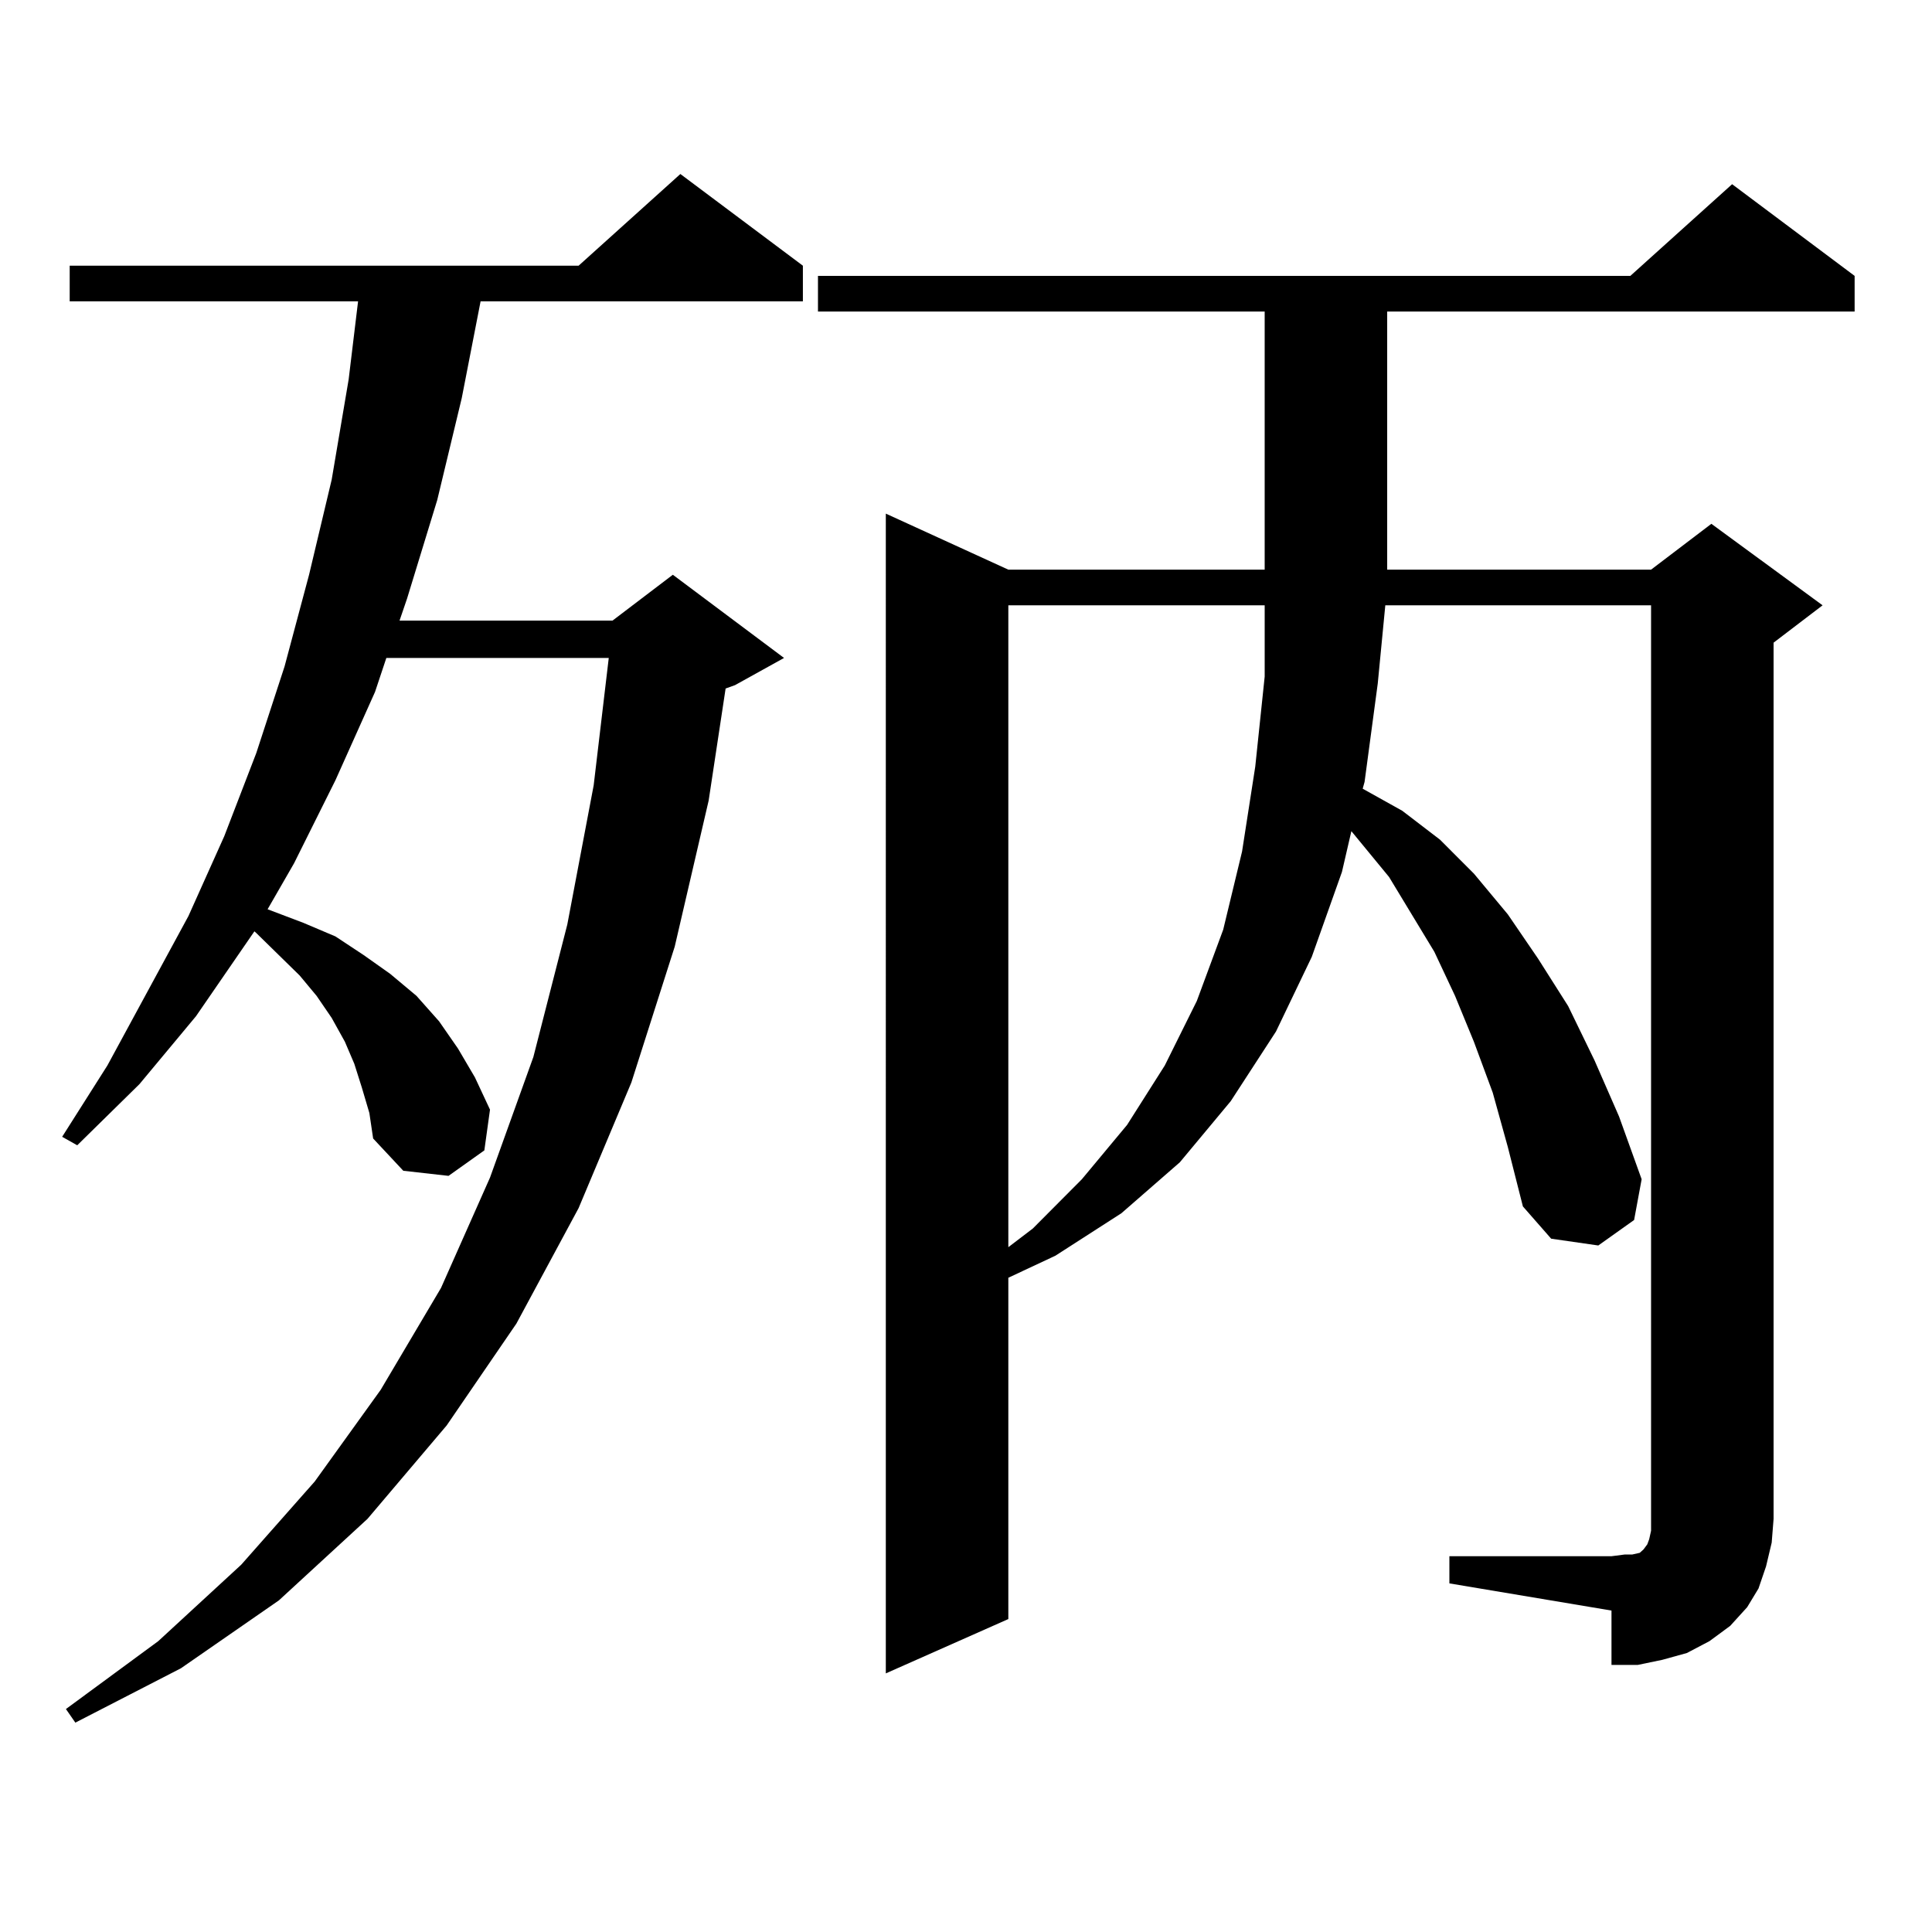
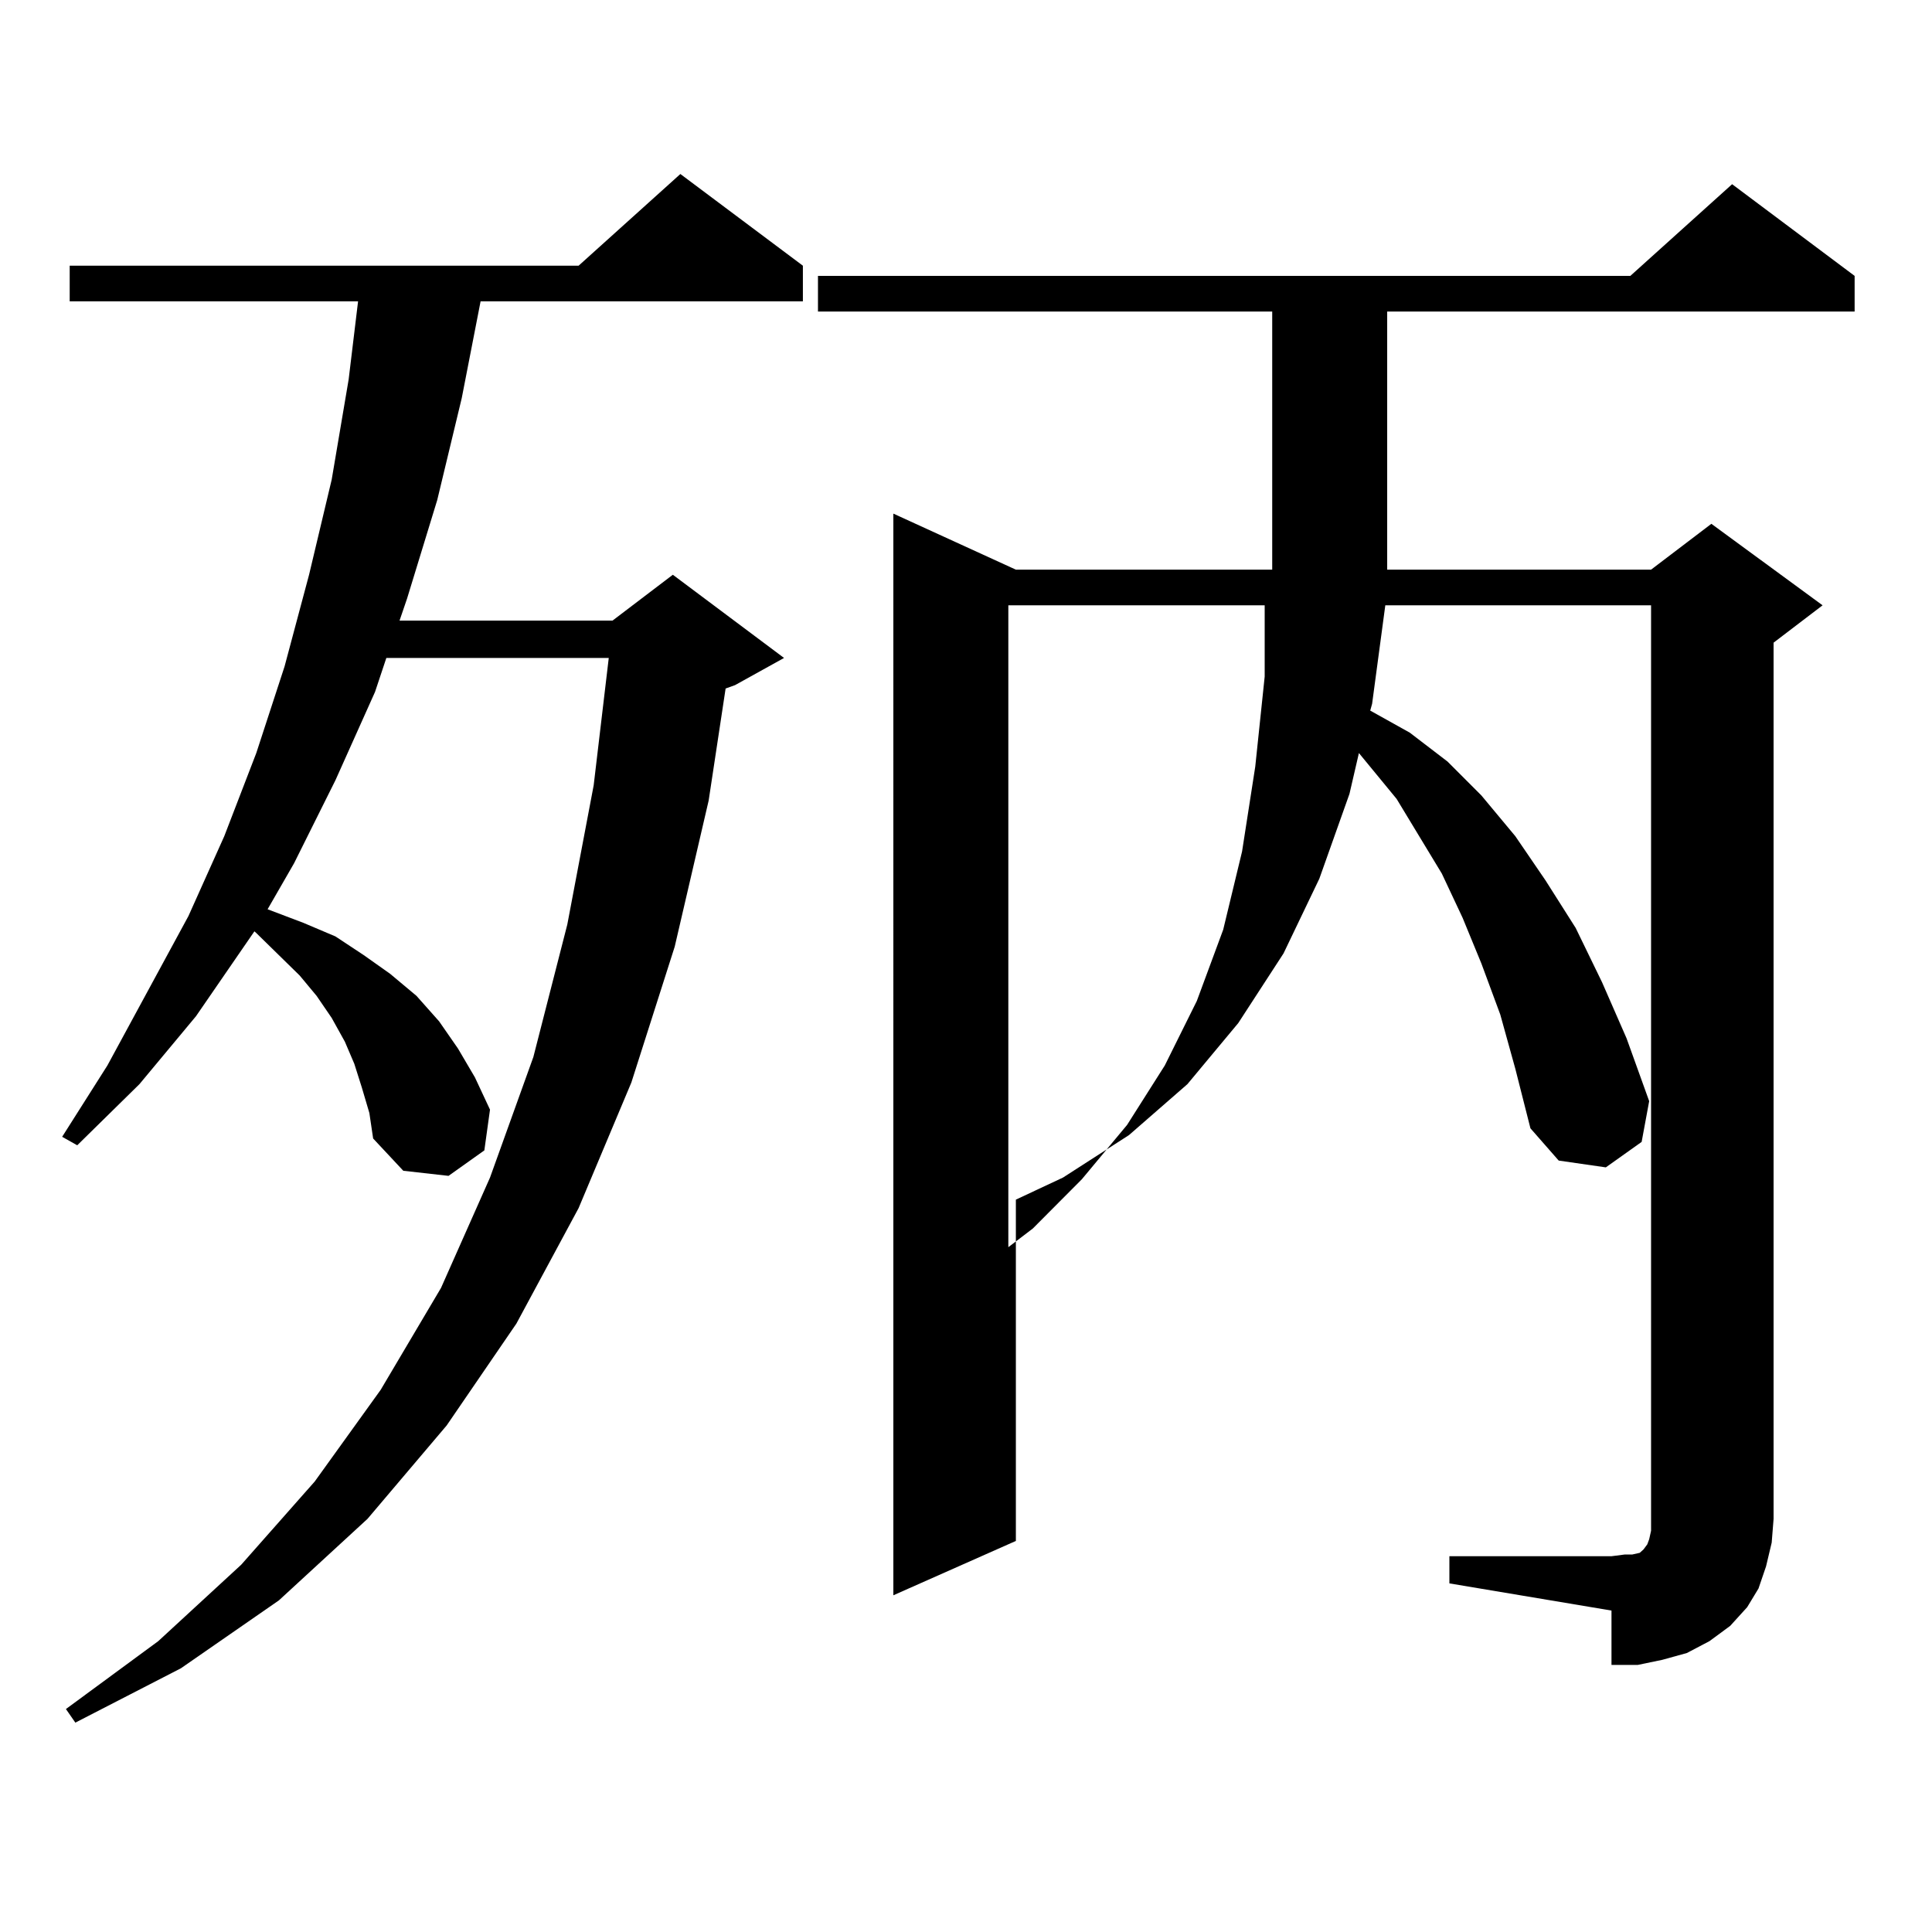
<svg xmlns="http://www.w3.org/2000/svg" version="1.1" id="图层_1" x="0px" y="0px" width="1000px" height="1000px" viewBox="0 0 1000 1000" enable-background="new 0 0 1000 1000" xml:space="preserve">
-   <path d="M187.289,562.918l-3.902-12.305l-4.878-11.426l-6.829-12.305l-7.805-11.426l-8.78-10.547l-22.438-21.973l-0.976-0.879  l-30.243,43.945L72.169,561.16l-32.194,31.641l-7.805-4.395l23.414-36.914l41.95-77.344l18.536-41.309l16.585-43.066l14.634-44.824  l12.683-47.461l11.707-49.219l8.78-51.855l4.878-40.43H36.073v-18.457H299.48l52.682-47.461l63.413,47.461v18.457H248.75  l-9.756,50.098l-12.682,52.734l-15.609,50.977l-3.902,11.426h110.241l31.219-23.73l57.56,43.066l-25.365,14.063l-4.878,1.758  l-8.78,58.008l-17.561,75.586l-22.438,70.313L299.48,625.32l-32.194,59.766L231.19,737.82l-40.975,48.34l-45.853,42.188  l-50.73,35.156L39,891.629l-4.878-7.031l47.804-35.156l42.926-39.551l38.048-43.066l34.146-47.461l31.219-52.734l25.365-57.129  l22.438-62.402l17.561-68.555l13.658-72.07l7.805-65.918H199.971l-5.854,17.578l-20.487,45.703l-21.463,43.066l-13.658,23.73  l18.536,7.031l16.585,7.031l14.634,9.668l13.658,9.668l13.658,11.426l11.707,13.184l9.755,14.063l8.78,14.941l7.805,16.699  l-2.927,21.094l-18.536,13.184l-23.414-2.637l-15.609-16.699l-1.951-13.184L187.289,562.918z M750.201,805.496h83.9l6.829-0.879  h3.902l3.902-0.879l0.976-0.879l0.976-0.879l1.951-2.637l0.976-2.637l0.976-4.395V313.309H717.031l-3.902,40.43l-6.829,50.977  l-0.976,3.516l20.487,11.426l19.512,14.941l17.561,17.578l17.561,21.094l15.609,22.852l15.609,24.609l13.658,28.125l12.683,29.004  l11.707,32.52l-3.902,21.094l-18.536,13.184l-24.39-3.516l-14.634-16.699l-7.805-30.762l-7.805-28.125l-9.756-26.367l-9.756-23.73  l-10.731-22.852l-23.414-38.672l-19.512-23.73l-4.878,21.094l-15.609,43.945l-18.536,38.672l-23.414,36.035l-26.341,31.641  l-30.243,26.367l-34.146,21.973l-24.39,11.426v176.66l-63.413,28.125V265.848l63.413,29.004h132.68V161.258H423.38v-18.457h420.478  l52.682-47.461l63.413,47.461v18.457H718.007v133.594h136.582l31.219-23.73l57.56,42.188l-25.365,19.336V786.16l-0.976,12.305  L914.1,810.77l-3.902,11.426l-5.854,9.668l-8.78,9.668l-10.731,7.91l-11.707,6.152l-12.683,3.516l-12.683,2.637h-13.658v-28.125  l-83.9-14.063V805.496z M521.914,313.309v332.227l12.683-9.668l25.365-25.488l23.414-28.125l19.512-30.762l16.585-33.398  l13.658-36.914l9.756-40.43l6.829-43.945l4.878-46.582v-36.914H521.914z" />
+   <path d="M187.289,562.918l-3.902-12.305l-4.878-11.426l-6.829-12.305l-7.805-11.426l-8.78-10.547l-22.438-21.973l-0.976-0.879  l-30.243,43.945L72.169,561.16l-32.194,31.641l-7.805-4.395l23.414-36.914l41.95-77.344l18.536-41.309l16.585-43.066l14.634-44.824  l12.683-47.461l11.707-49.219l8.78-51.855l4.878-40.43H36.073v-18.457H299.48l52.682-47.461l63.413,47.461v18.457H248.75  l-9.756,50.098l-12.682,52.734l-15.609,50.977l-3.902,11.426h110.241l31.219-23.73l57.56,43.066l-25.365,14.063l-4.878,1.758  l-8.78,58.008l-17.561,75.586l-22.438,70.313L299.48,625.32l-32.194,59.766L231.19,737.82l-40.975,48.34l-45.853,42.188  l-50.73,35.156L39,891.629l-4.878-7.031l47.804-35.156l42.926-39.551l38.048-43.066l34.146-47.461l31.219-52.734l25.365-57.129  l22.438-62.402l17.561-68.555l13.658-72.07l7.805-65.918H199.971l-5.854,17.578l-20.487,45.703l-21.463,43.066l-13.658,23.73  l18.536,7.031l16.585,7.031l14.634,9.668l13.658,9.668l13.658,11.426l11.707,13.184l9.755,14.063l8.78,14.941l7.805,16.699  l-2.927,21.094l-18.536,13.184l-23.414-2.637l-15.609-16.699l-1.951-13.184L187.289,562.918z M750.201,805.496h83.9l6.829-0.879  h3.902l3.902-0.879l0.976-0.879l0.976-0.879l1.951-2.637l0.976-2.637l0.976-4.395V313.309H717.031l-6.829,50.977  l-0.976,3.516l20.487,11.426l19.512,14.941l17.561,17.578l17.561,21.094l15.609,22.852l15.609,24.609l13.658,28.125l12.683,29.004  l11.707,32.52l-3.902,21.094l-18.536,13.184l-24.39-3.516l-14.634-16.699l-7.805-30.762l-7.805-28.125l-9.756-26.367l-9.756-23.73  l-10.731-22.852l-23.414-38.672l-19.512-23.73l-4.878,21.094l-15.609,43.945l-18.536,38.672l-23.414,36.035l-26.341,31.641  l-30.243,26.367l-34.146,21.973l-24.39,11.426v176.66l-63.413,28.125V265.848l63.413,29.004h132.68V161.258H423.38v-18.457h420.478  l52.682-47.461l63.413,47.461v18.457H718.007v133.594h136.582l31.219-23.73l57.56,42.188l-25.365,19.336V786.16l-0.976,12.305  L914.1,810.77l-3.902,11.426l-5.854,9.668l-8.78,9.668l-10.731,7.91l-11.707,6.152l-12.683,3.516l-12.683,2.637h-13.658v-28.125  l-83.9-14.063V805.496z M521.914,313.309v332.227l12.683-9.668l25.365-25.488l23.414-28.125l19.512-30.762l16.585-33.398  l13.658-36.914l9.756-40.43l6.829-43.945l4.878-46.582v-36.914H521.914z" />
</svg>